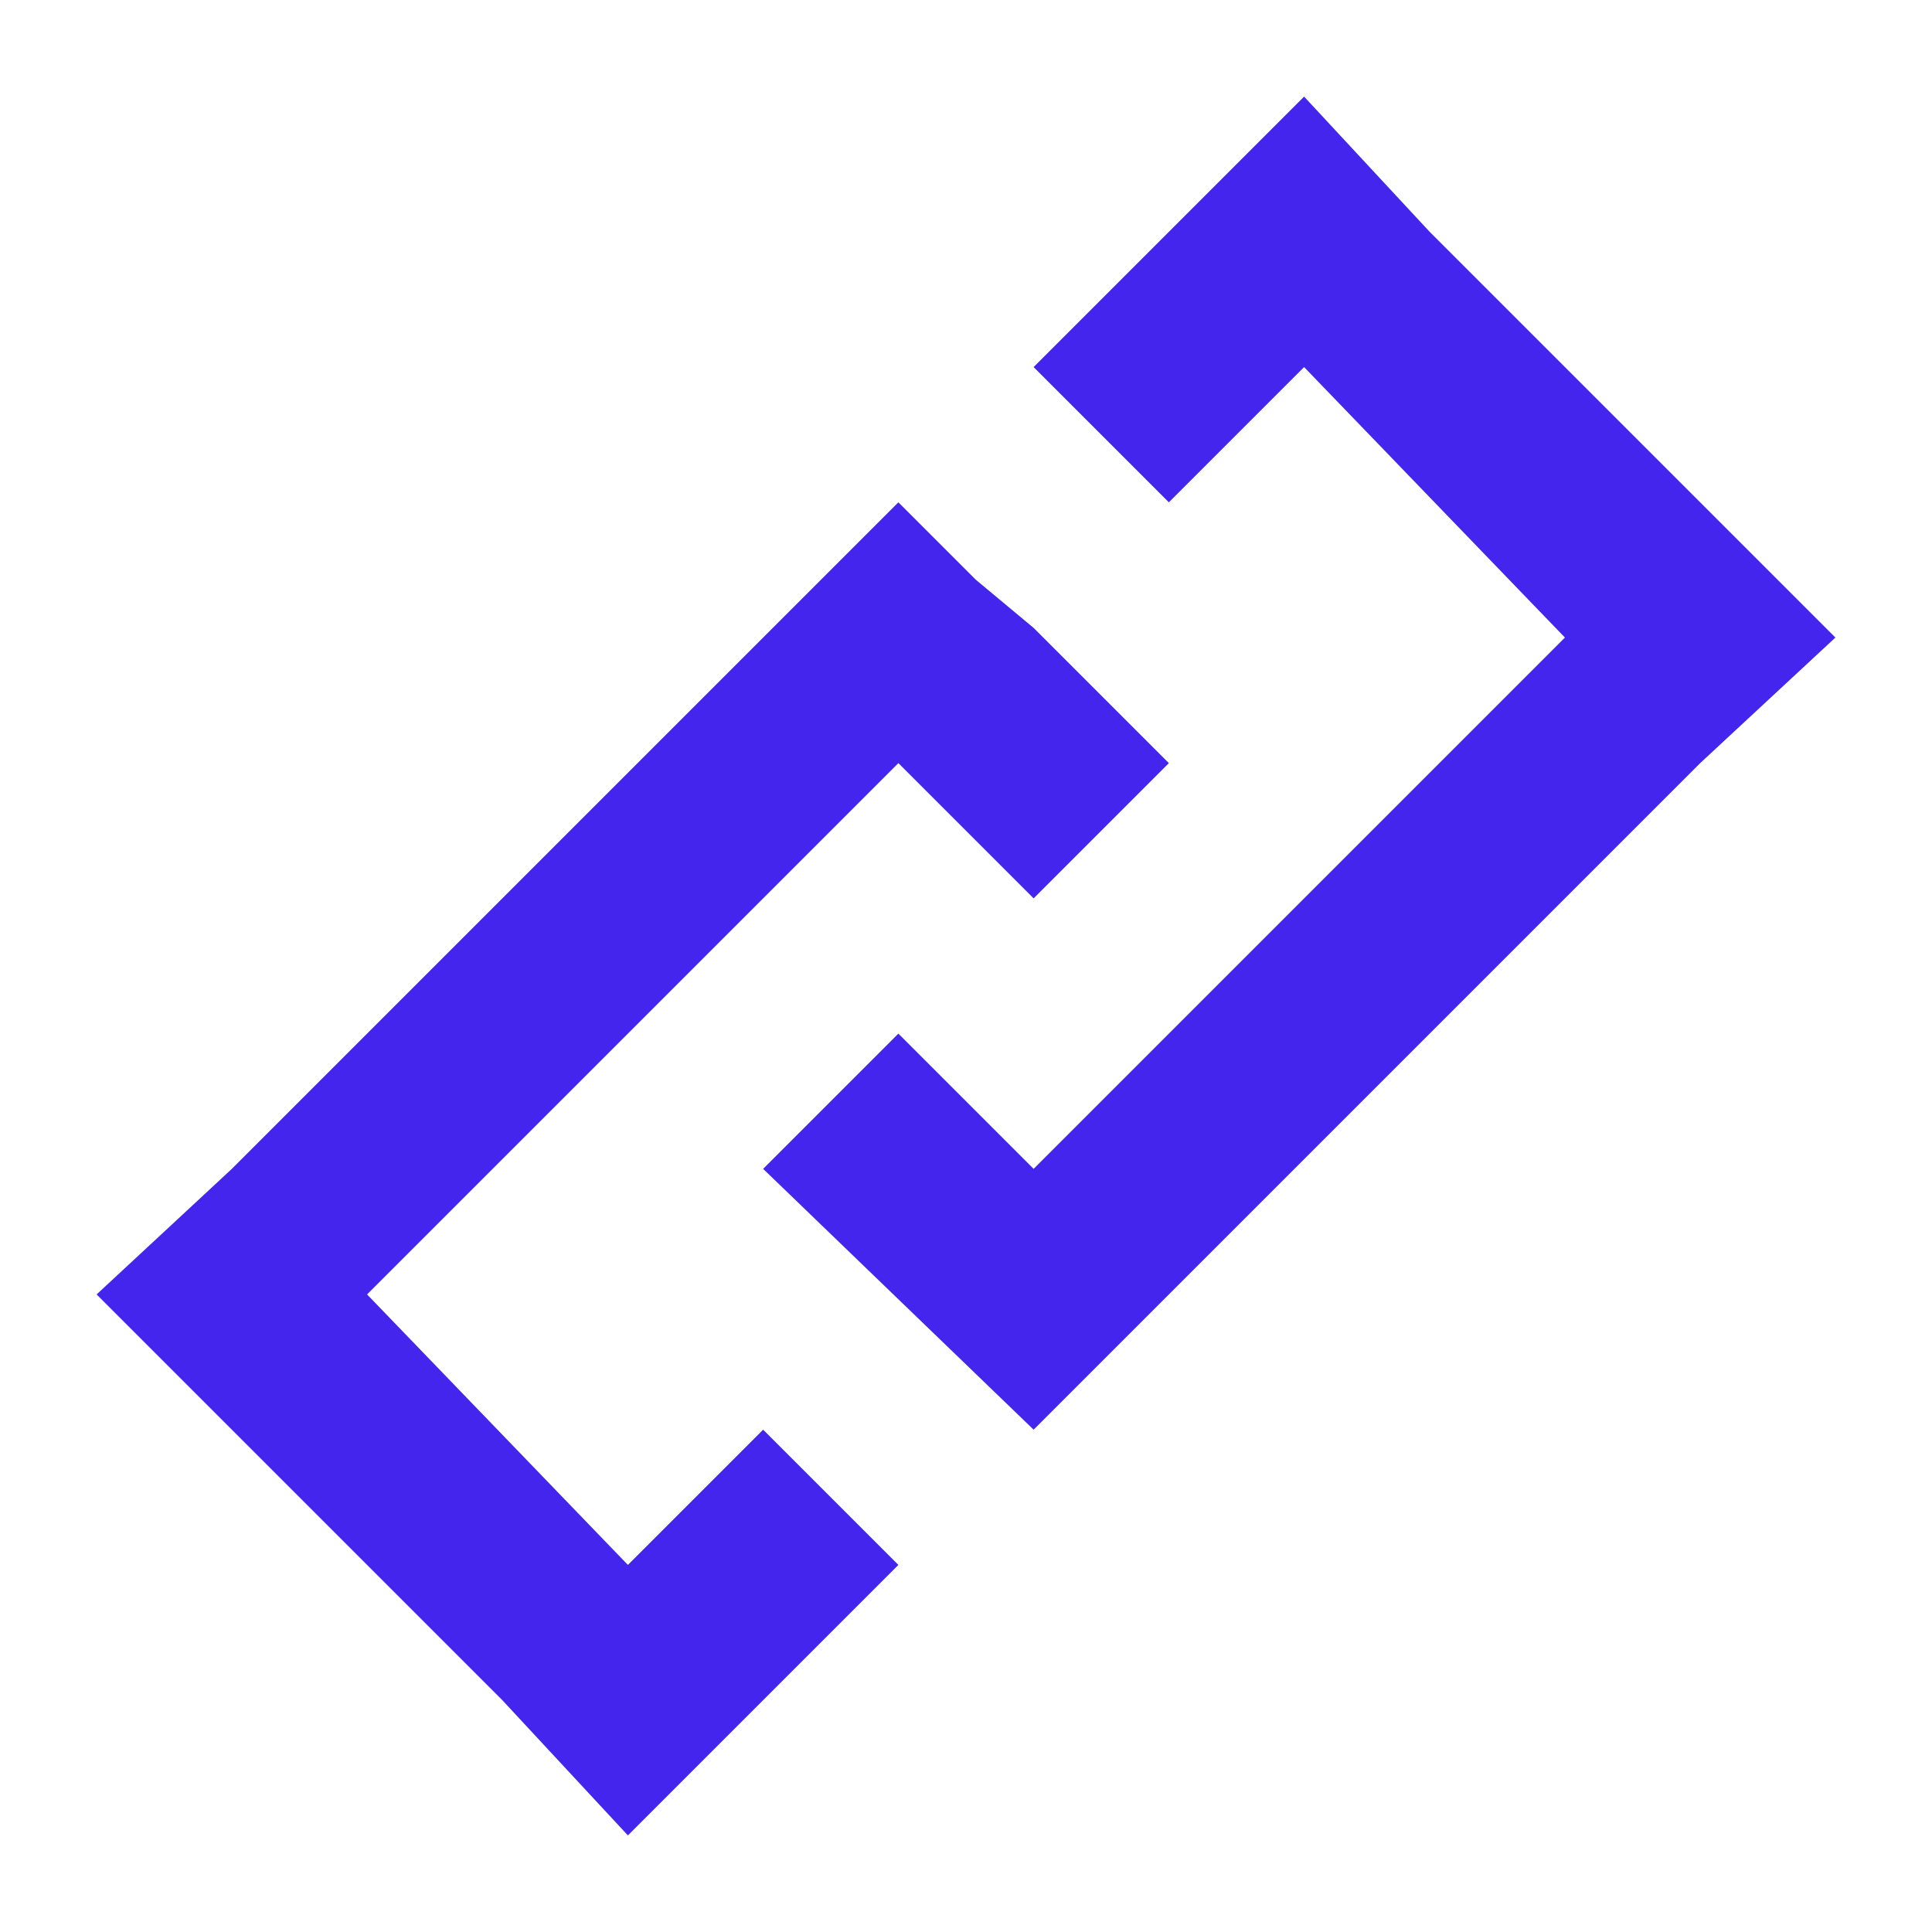
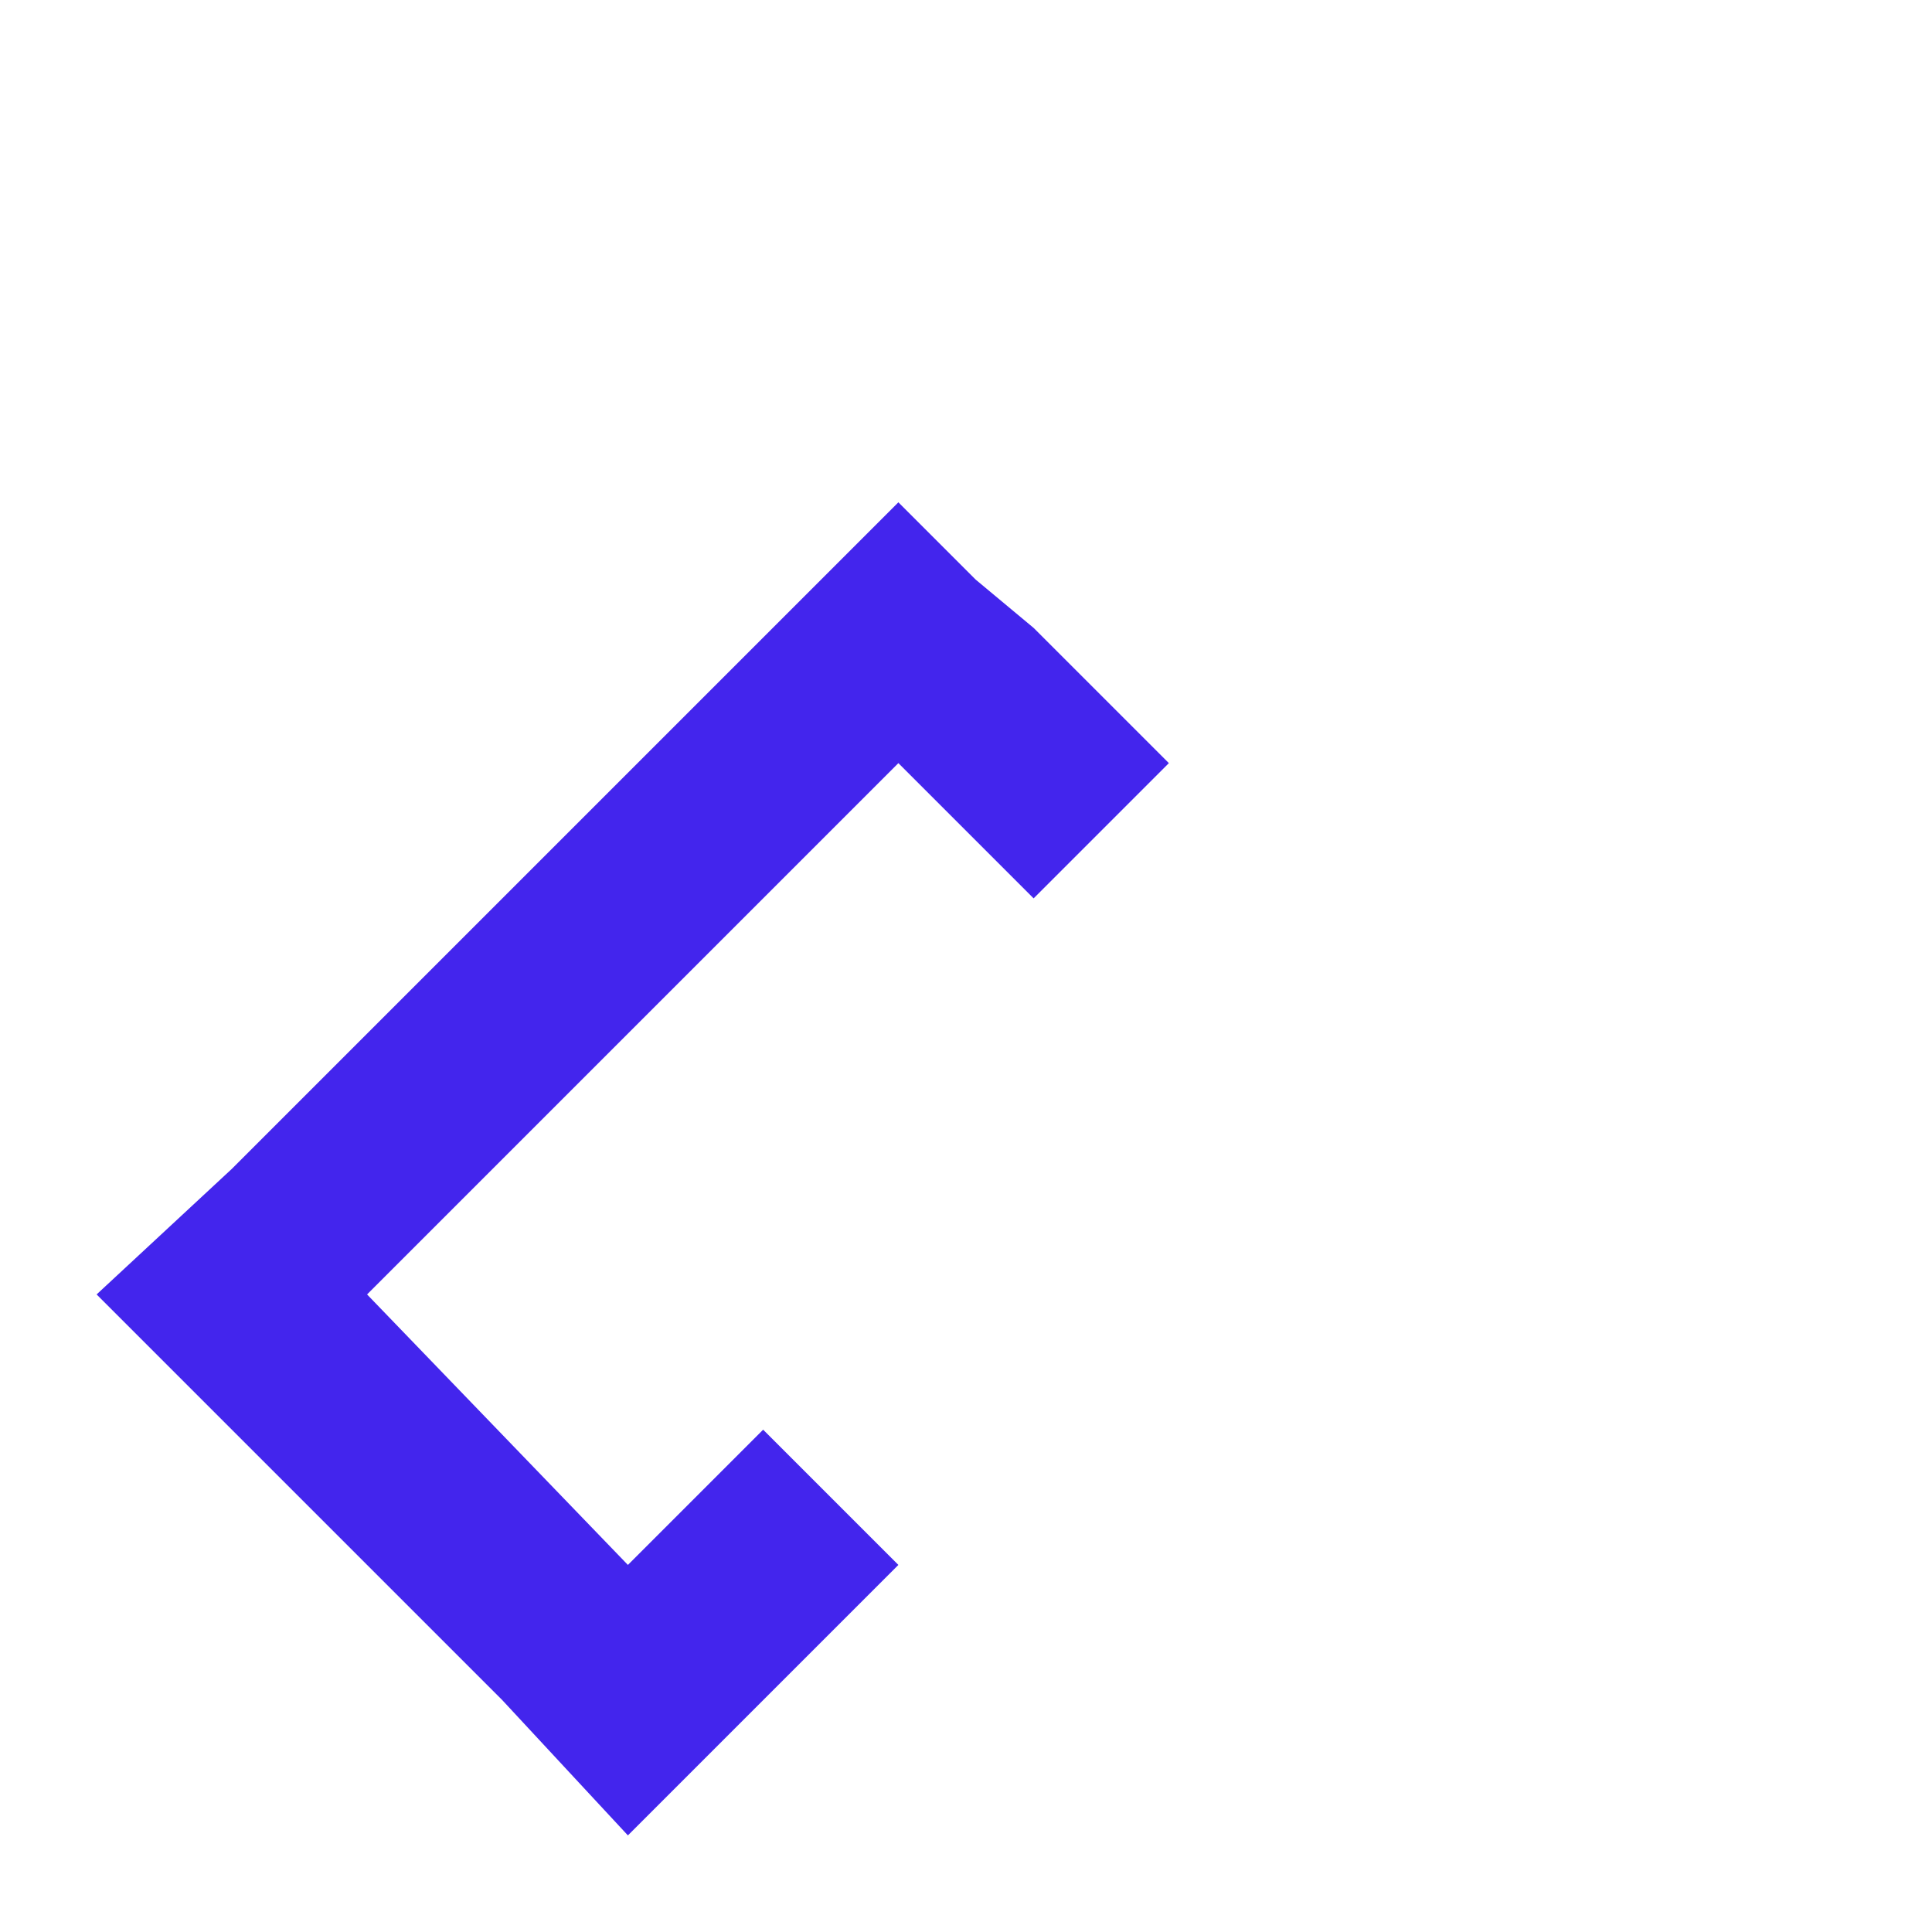
<svg xmlns="http://www.w3.org/2000/svg" viewBox="0 0 20 20">
  <g>
    <polygon fill="#4325ED" points="7.9,14.8 6.5,16.2 3.8,13.4 9.3,7.9 10.7,9.3 12.1,7.9 10.7,6.5 10.7,6.5 10.1,6 9.3,5.2    9.3,5.2 9.3,5.2 2.4,12.1 2.4,12.1 1,13.4 1,13.4 2.4,14.8 2.4,14.8 5.2,17.6 5.2,17.6 6.5,19 6.5,19 6.5,19 7.9,17.6 7.9,17.6    9.3,16.2  " />
-     <polygon fill="#4325ED" points="19,6.6 19,6.6 19,6.6 18.3,5.9 14.8,2.4 14.8,2.4 13.5,1 12.1,2.4 12.1,2.4 10.7,3.8    12.1,5.2 13.5,3.8 16.2,6.6 10.7,12.1 9.3,10.7 7.9,12.1 10.7,14.8 10.7,14.8 10.7,14.8 17.6,7.9 17.6,7.9  " />
  </g>
</svg>